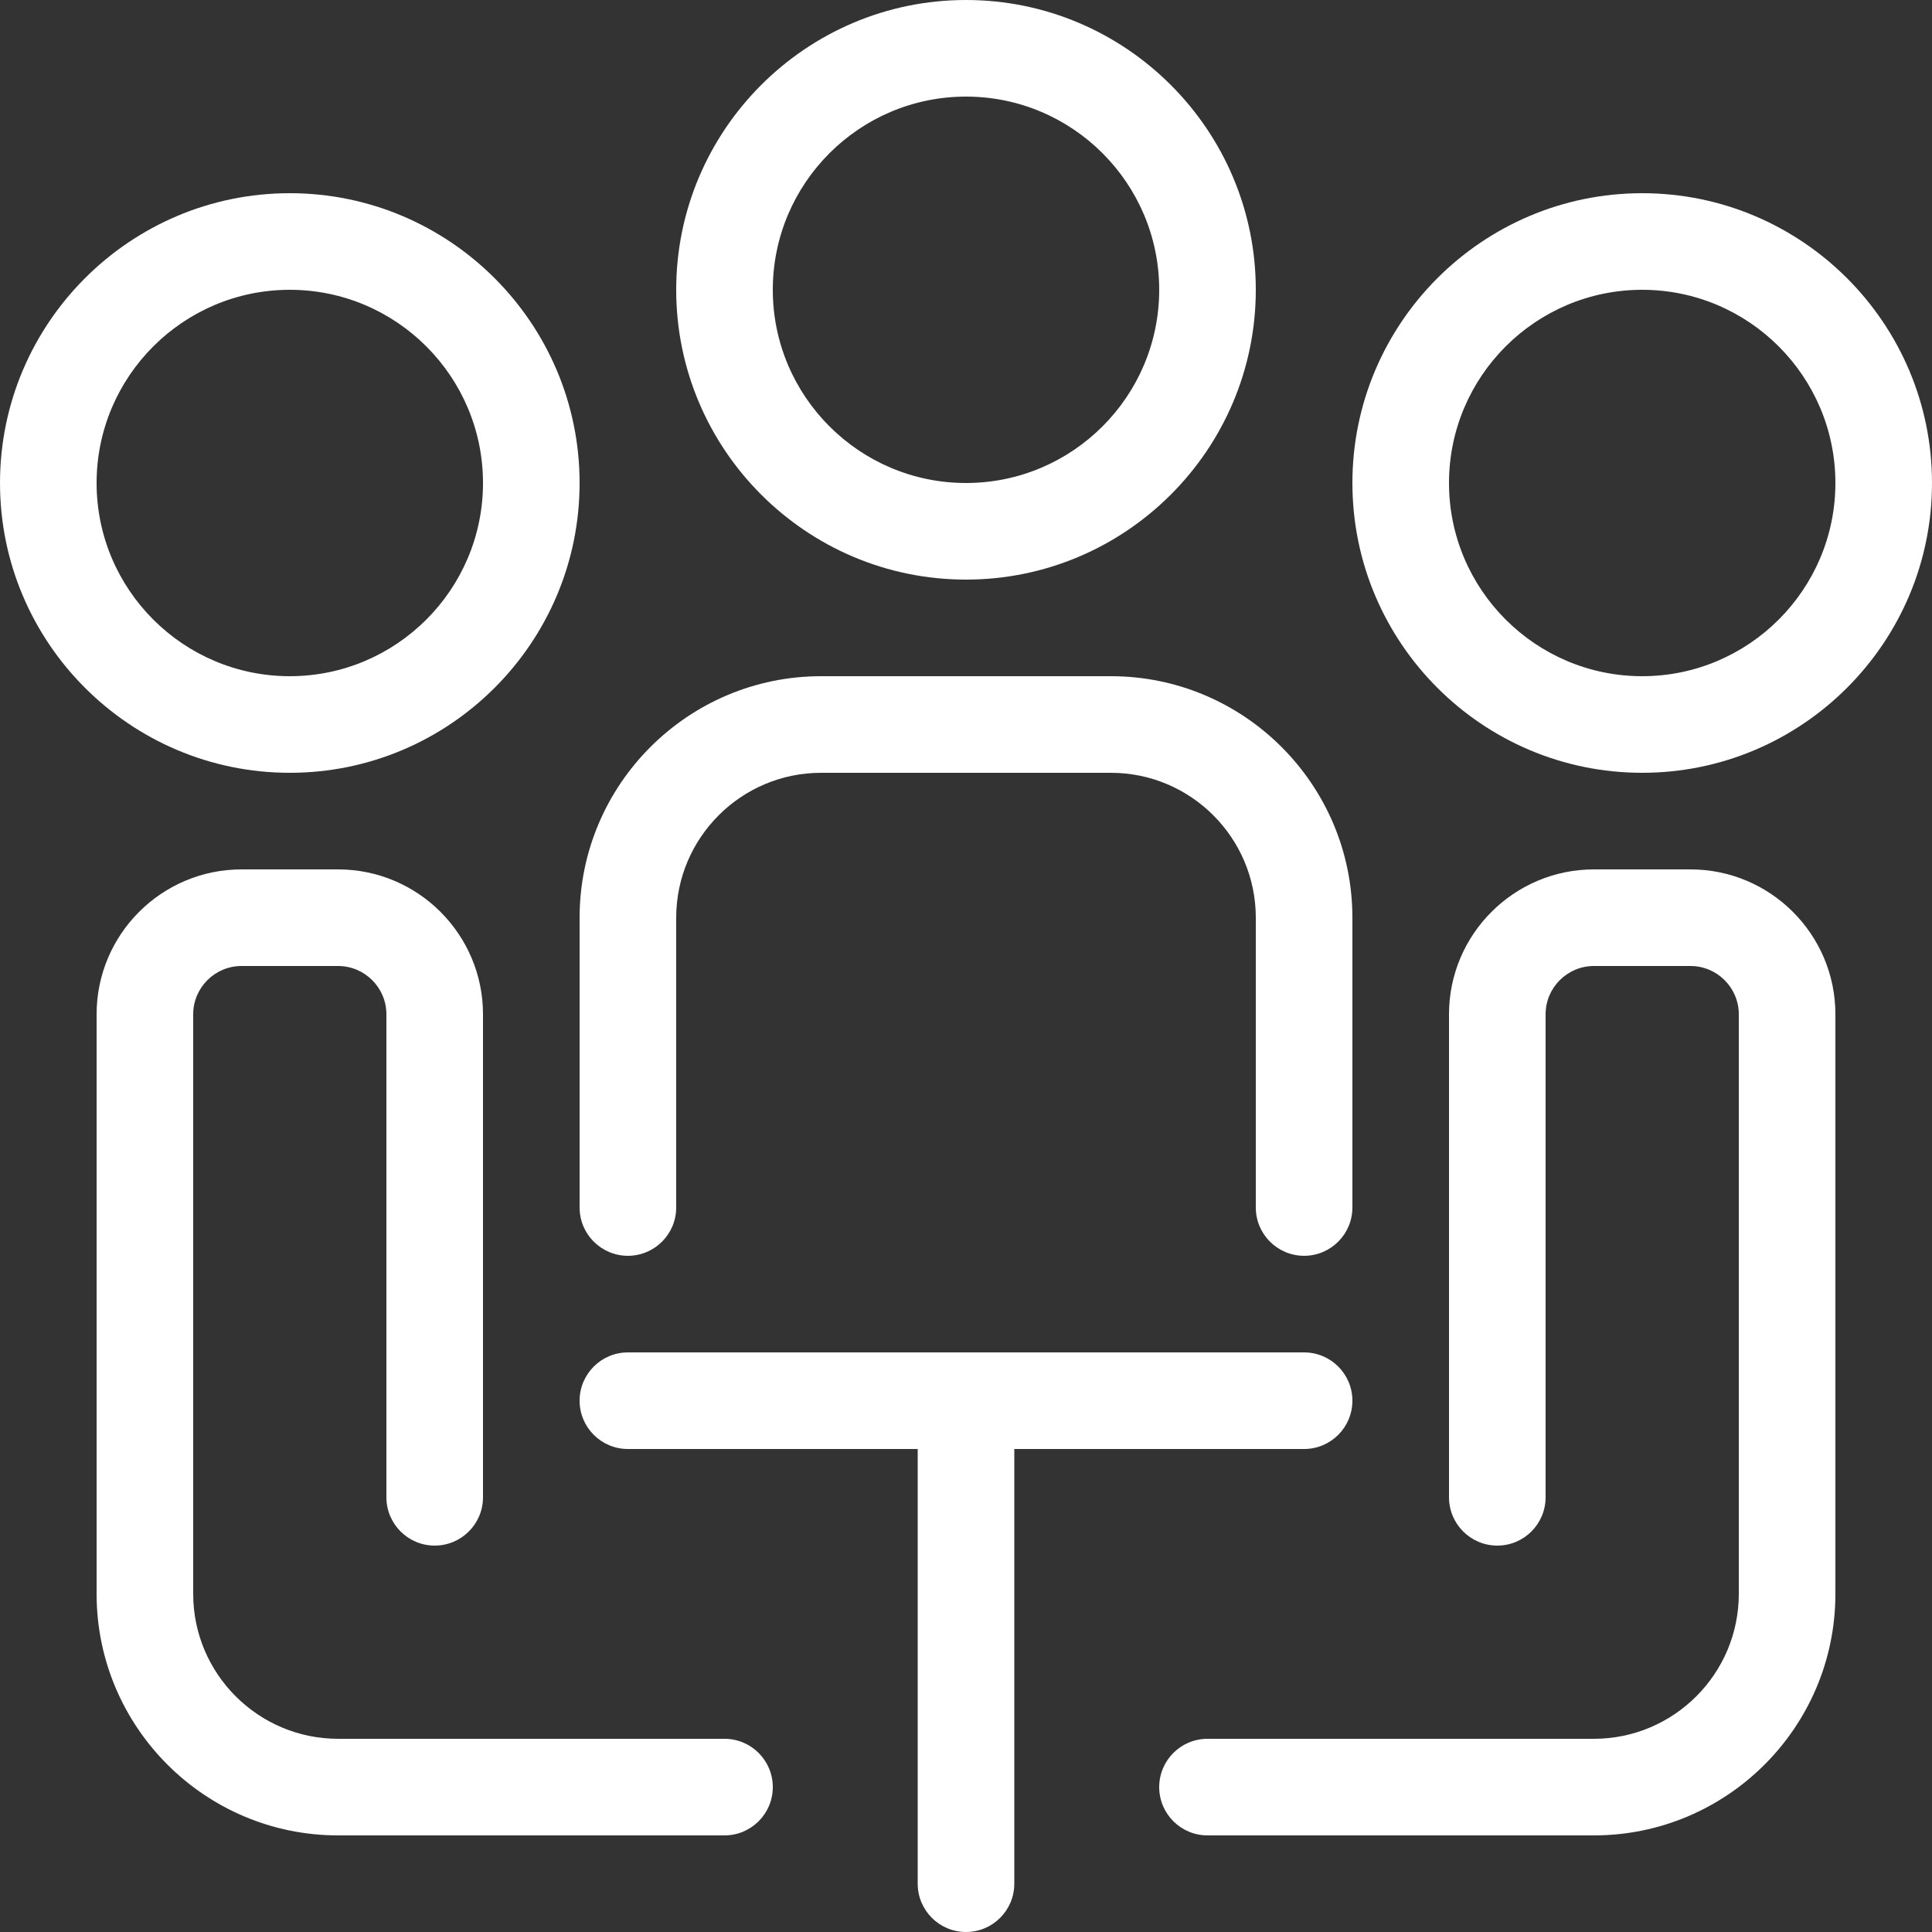
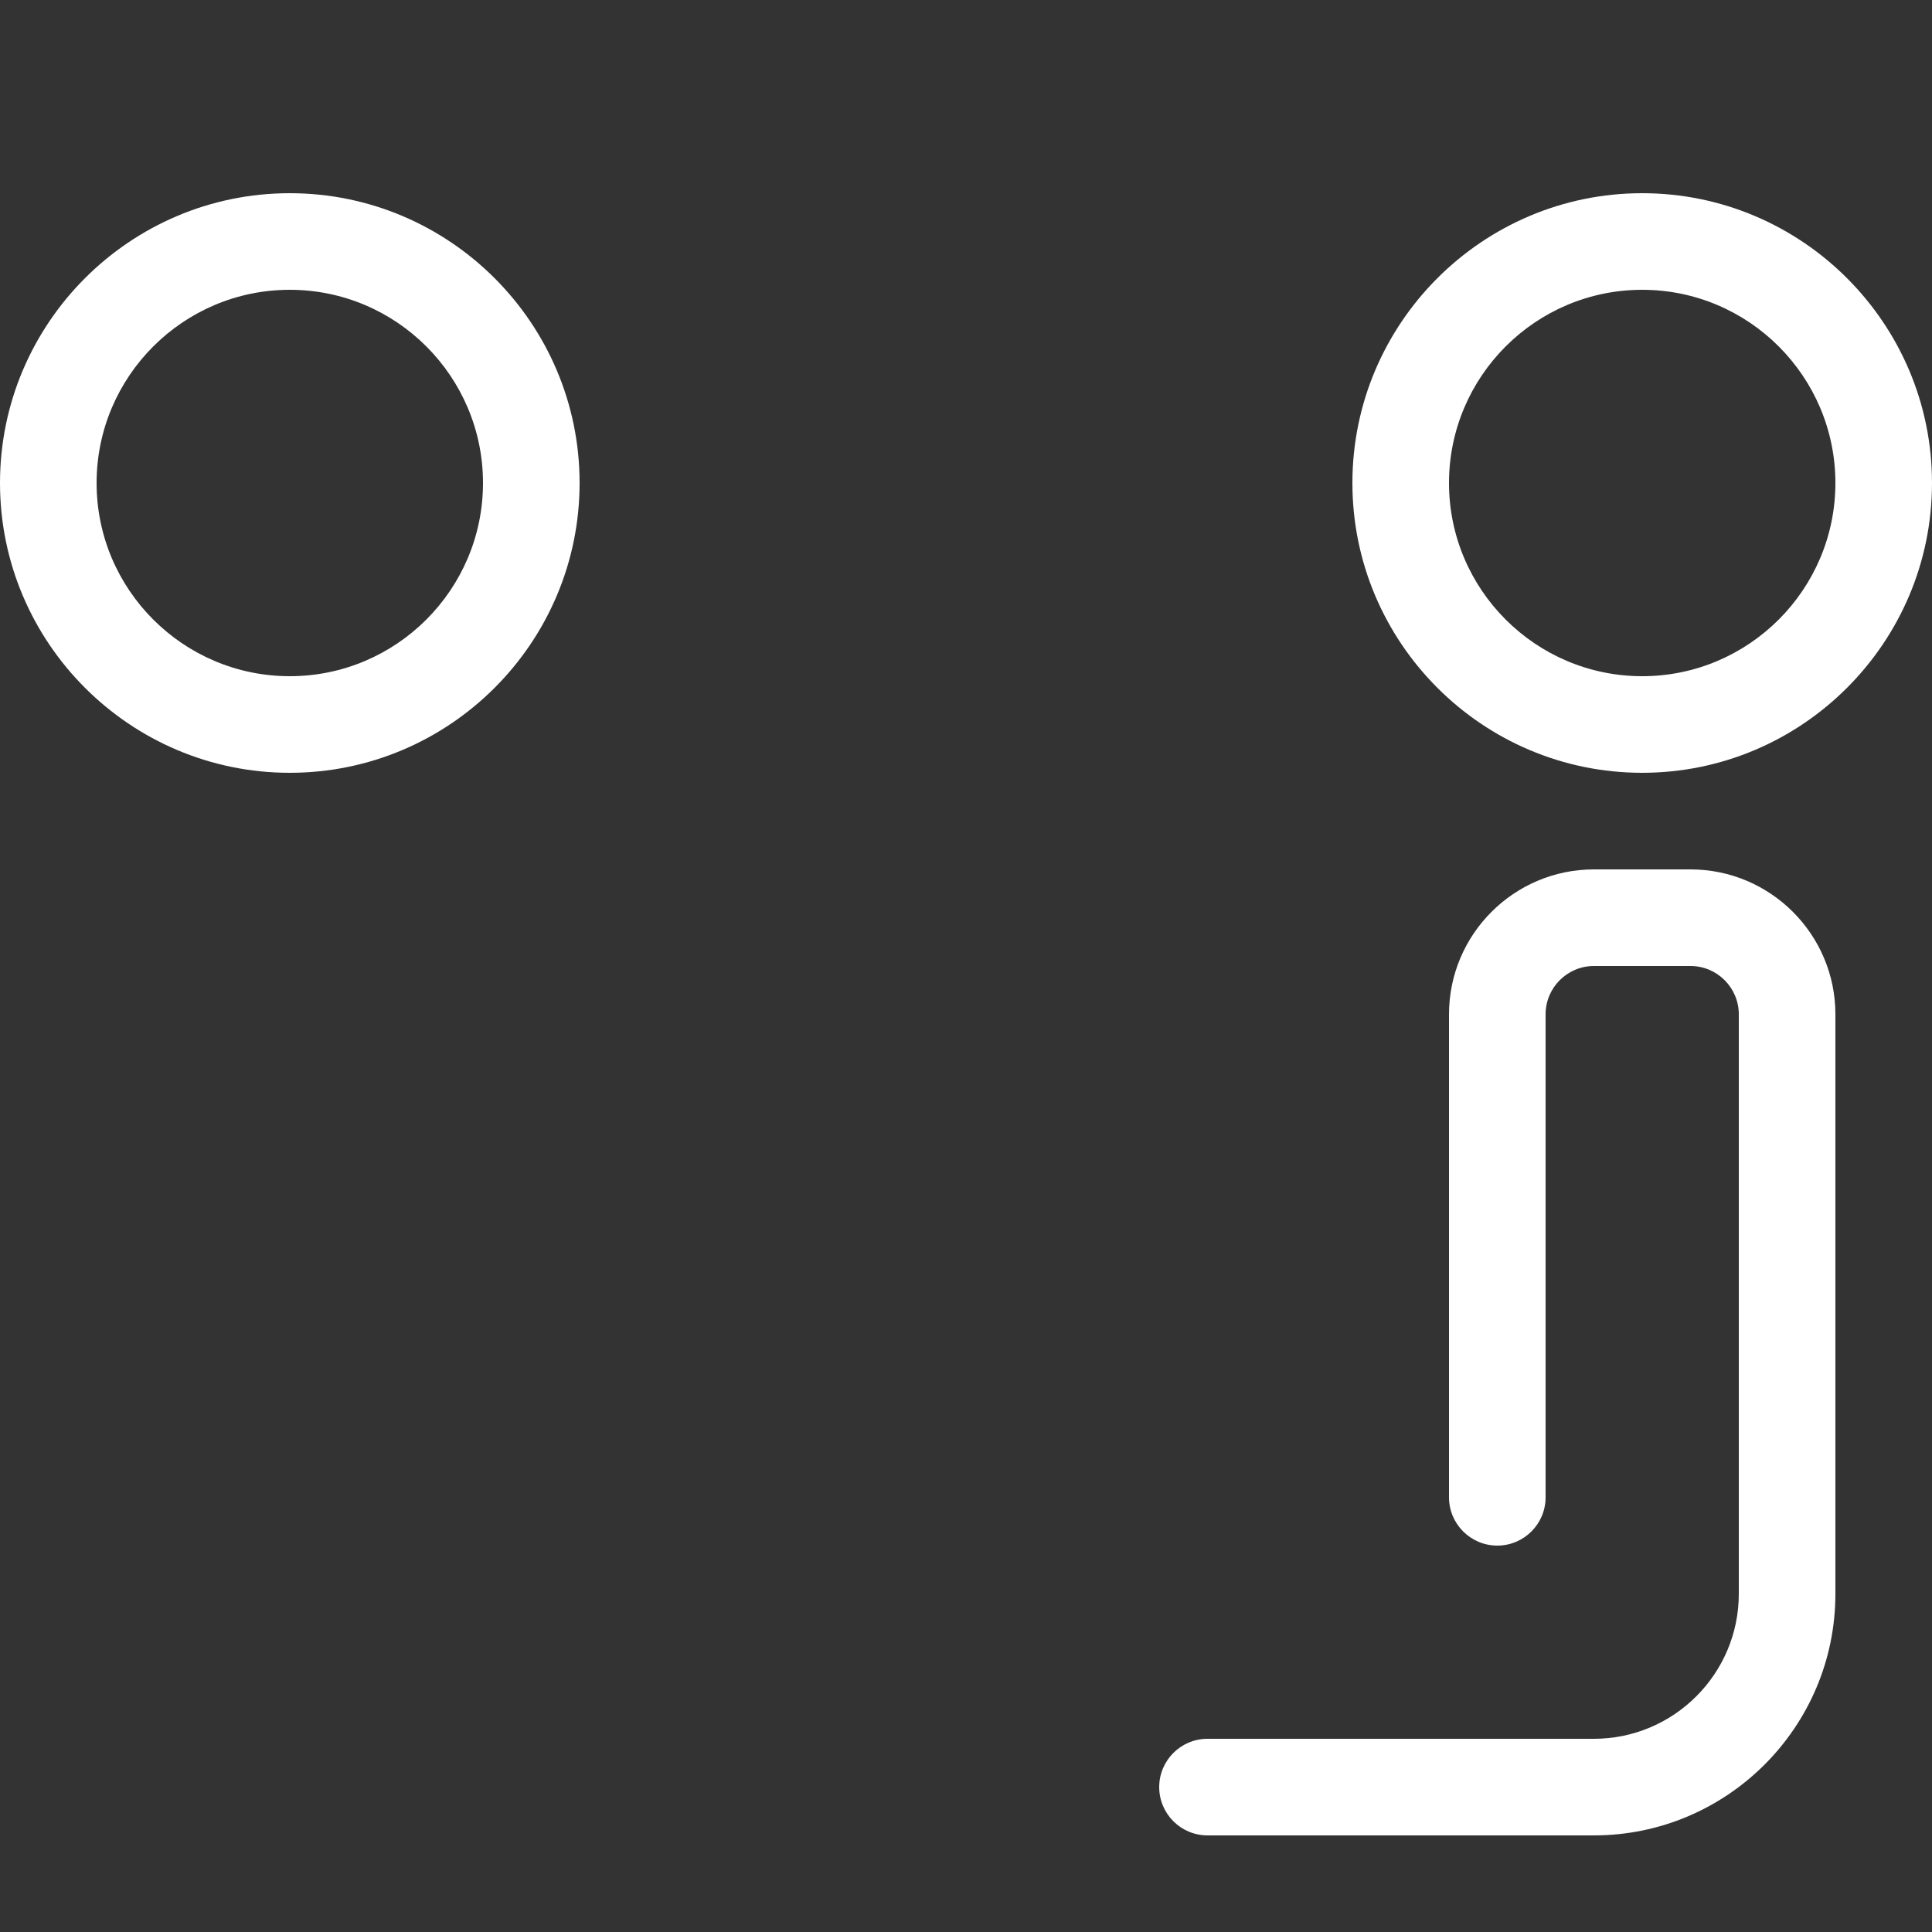
<svg xmlns="http://www.w3.org/2000/svg" width="54" height="54" viewBox="0 0 54 54" fill="none">
  <rect x="0" y="0" width="54" height="54" fill="#333333" stroke="none" />
  <path d="M16.2 13.5C16.2 9.034 12.566 5.4 8.1 5.4C3.634 5.4 0 9.034 0 13.5C0 17.966 3.634 21.6 8.1 21.6C12.566 21.6 16.2 17.966 16.2 13.5ZM2.7 13.5C2.7 10.522 5.122 8.1 8.1 8.1C11.078 8.1 13.5 10.522 13.5 13.5C13.5 16.478 11.078 18.9 8.1 18.9C5.122 18.9 2.7 16.478 2.7 13.5Z" fill="white" />
-   <path d="M27 16.2C31.466 16.2 35.1 12.566 35.1 8.1C35.1 3.634 31.466 0 27 0C22.534 0 18.9 3.634 18.9 8.1C18.9 12.566 22.534 16.2 27 16.2ZM27 2.7C29.978 2.7 32.4 5.122 32.4 8.1C32.4 11.078 29.978 13.5 27 13.5C24.022 13.5 21.6 11.078 21.6 8.1C21.6 5.122 24.022 2.7 27 2.7Z" fill="white" />
  <path d="M45.9 5.4C41.434 5.4 37.8 9.034 37.8 13.5C37.8 17.966 41.434 21.6 45.9 21.6C50.366 21.6 54 17.966 54 13.5C54 9.034 50.366 5.4 45.9 5.4ZM45.9 18.9C42.922 18.9 40.5 16.478 40.5 13.5C40.5 10.522 42.922 8.1 45.9 8.1C48.878 8.1 51.3 10.522 51.3 13.5C51.3 16.478 48.878 18.9 45.9 18.9Z" fill="white" />
  <path d="M47.25 24.3H44.55C42.317 24.3 40.5 26.117 40.5 28.35V41.85C40.5 42.595 41.105 43.2 41.85 43.2C42.595 43.2 43.2 42.595 43.2 41.85V28.35C43.2 27.605 43.807 27 44.55 27H47.25C47.992 27 48.6 27.605 48.6 28.35V44.55C48.6 46.783 46.783 48.6 44.55 48.6H33.75C33.005 48.6 32.4 49.205 32.4 49.95C32.4 50.695 33.005 51.3 33.75 51.3H44.55C48.273 51.3 51.3 48.271 51.3 44.55V28.35C51.3 26.117 49.483 24.3 47.25 24.3Z" fill="white" />
-   <path d="M20.25 48.6H9.45C7.217 48.6 5.4 46.783 5.4 44.55V28.35C5.4 27.605 6.007 27 6.75 27H9.45C10.193 27 10.8 27.605 10.8 28.35V41.85C10.8 42.595 11.405 43.2 12.15 43.2C12.895 43.2 13.5 42.595 13.5 41.85V28.35C13.5 26.117 11.683 24.3 9.45 24.3H6.75C4.517 24.3 2.7 26.117 2.7 28.35V44.55C2.7 48.271 5.727 51.3 9.45 51.3H20.25C20.995 51.3 21.6 50.695 21.6 49.95C21.6 49.205 20.995 48.6 20.25 48.6Z" fill="white" />
-   <path d="M36.45 40.5C37.195 40.5 37.8 39.895 37.8 39.15C37.8 38.405 37.195 37.8 36.45 37.8H17.55C16.805 37.8 16.2 38.405 16.2 39.15C16.2 39.895 16.805 40.5 17.55 40.5H25.65V52.65C25.65 53.395 26.255 54 27 54C27.745 54 28.35 53.395 28.35 52.65V40.5H36.45Z" fill="white" />
-   <path d="M16.2 33.75C16.2 34.495 16.805 35.1 17.55 35.1C18.295 35.1 18.9 34.495 18.9 33.75V25.65C18.9 23.417 20.717 21.6 22.95 21.6H31.05C33.283 21.6 35.1 23.417 35.1 25.65V33.75C35.1 34.495 35.705 35.1 36.45 35.1C37.195 35.1 37.8 34.495 37.8 33.75V25.65C37.8 21.929 34.773 18.9 31.05 18.9H22.95C19.227 18.9 16.2 21.929 16.2 25.65V33.75Z" fill="white" />
</svg>